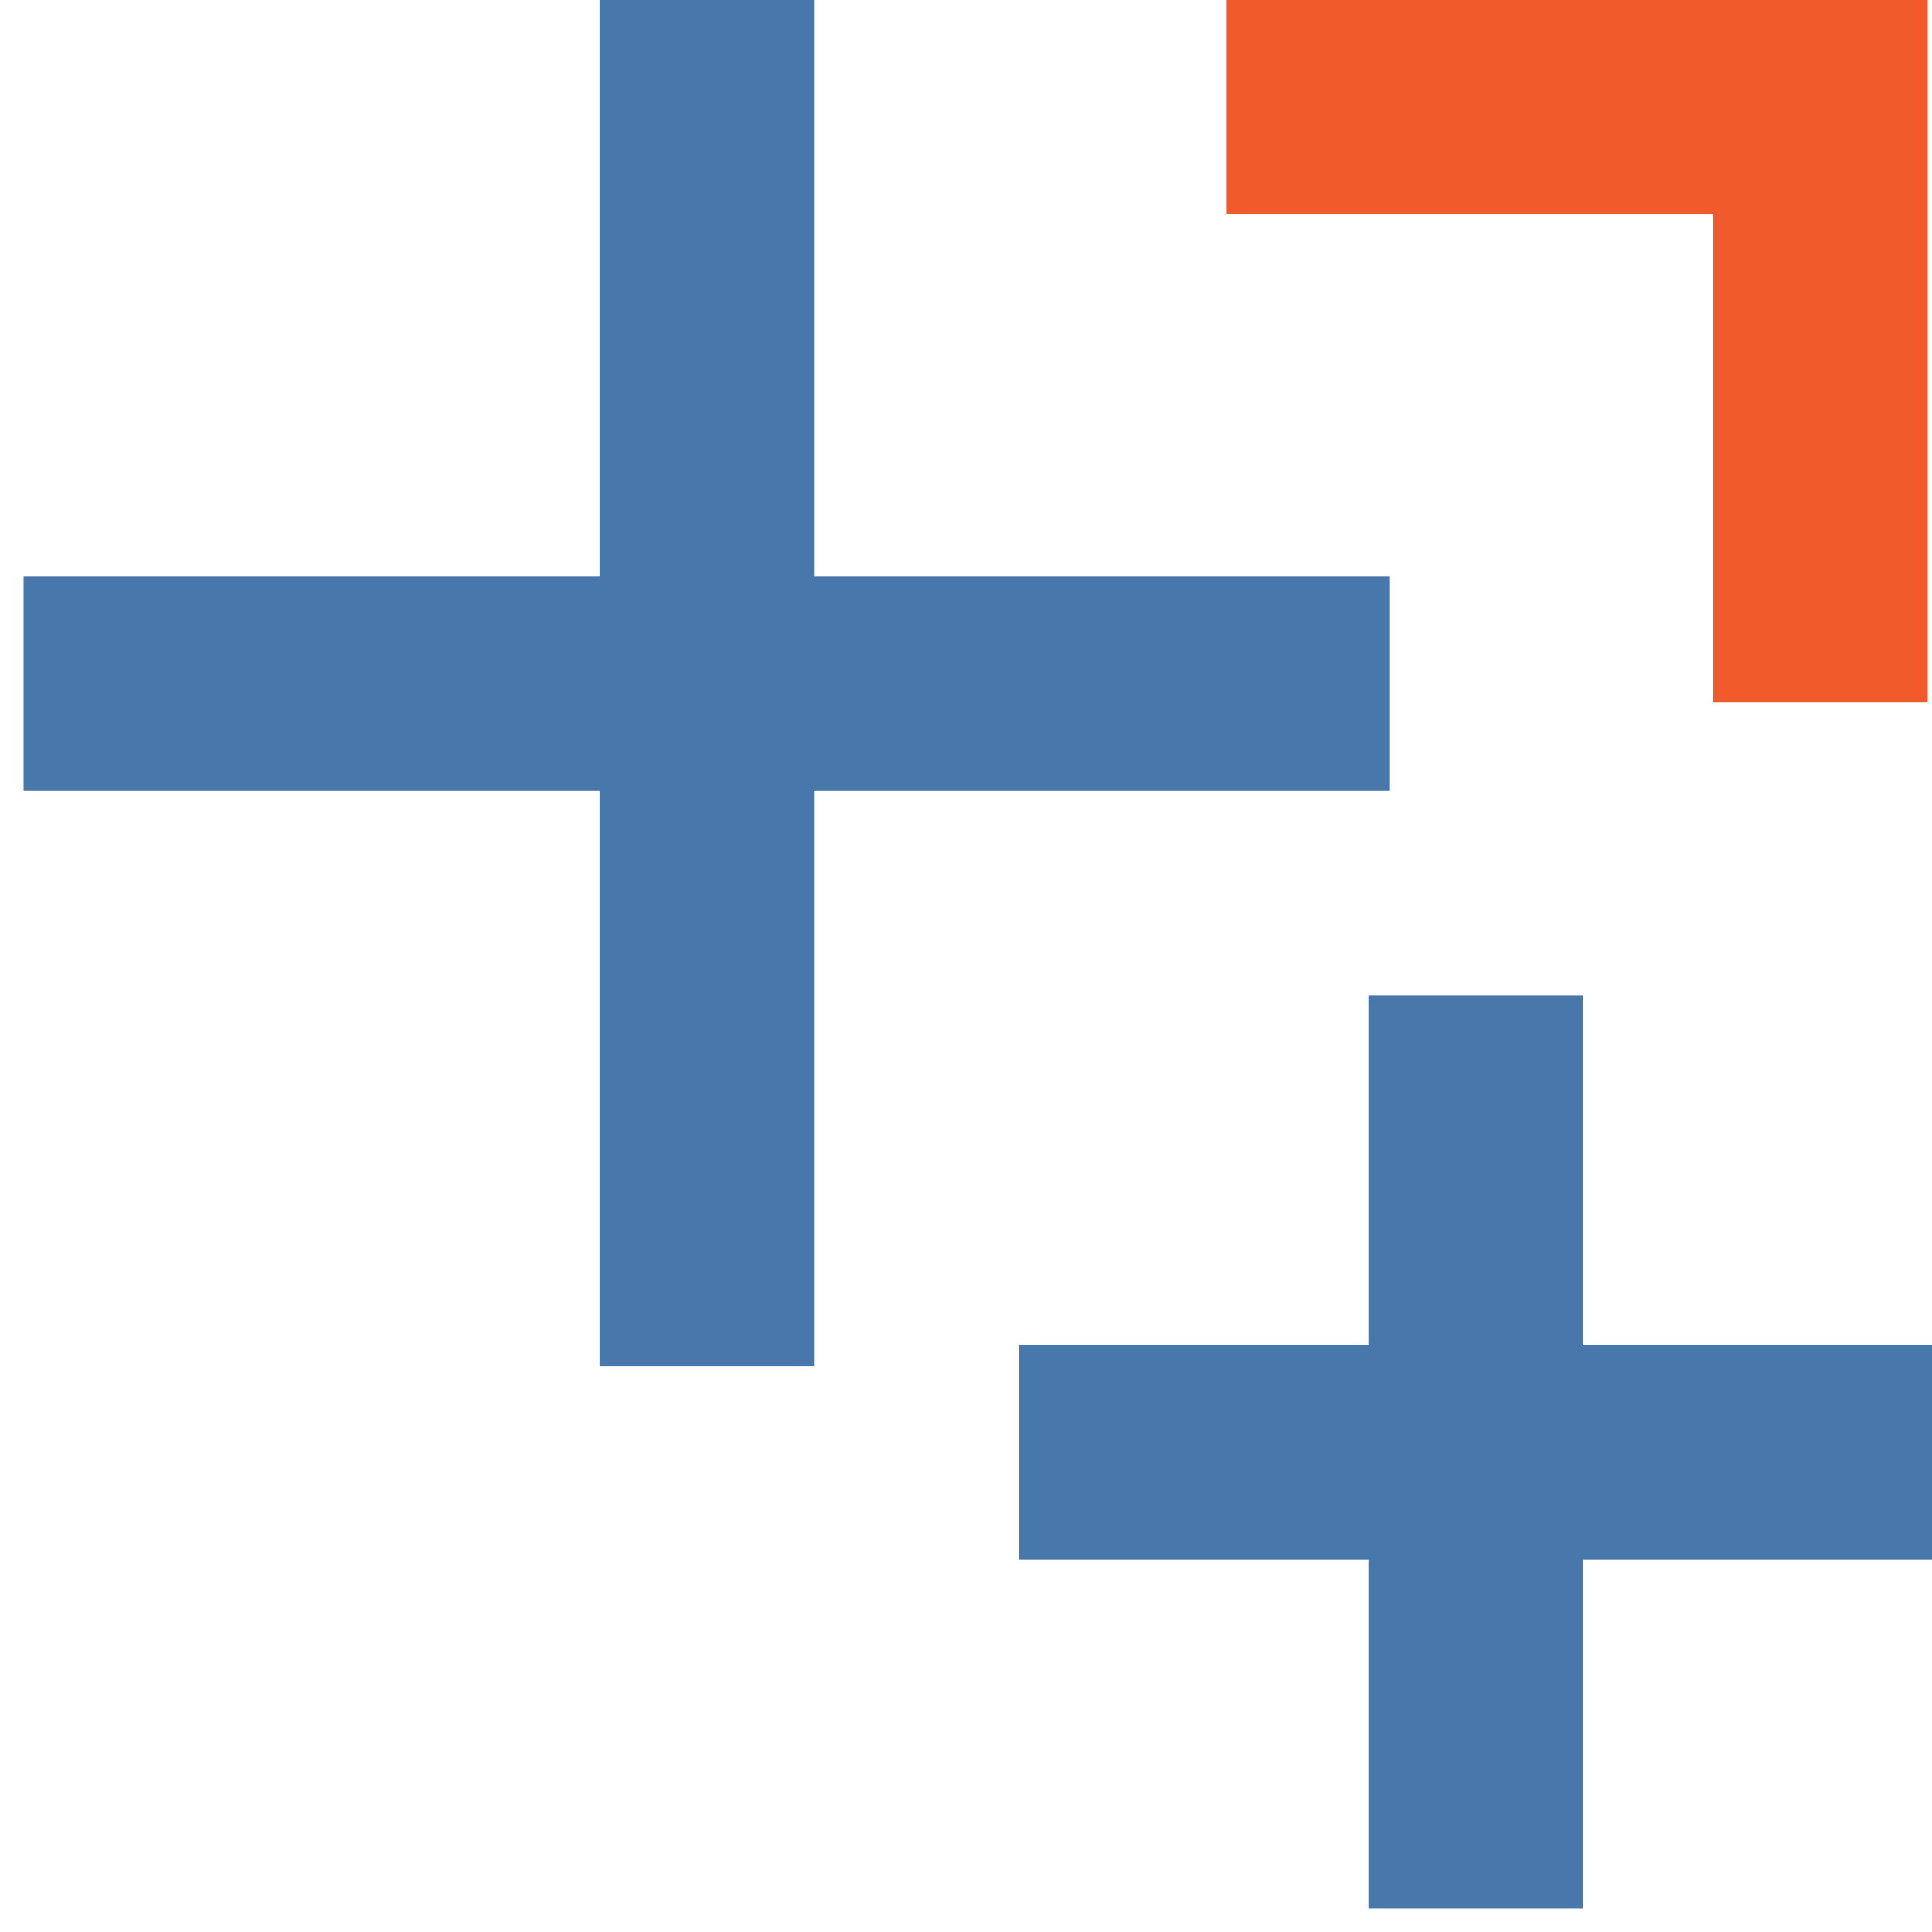
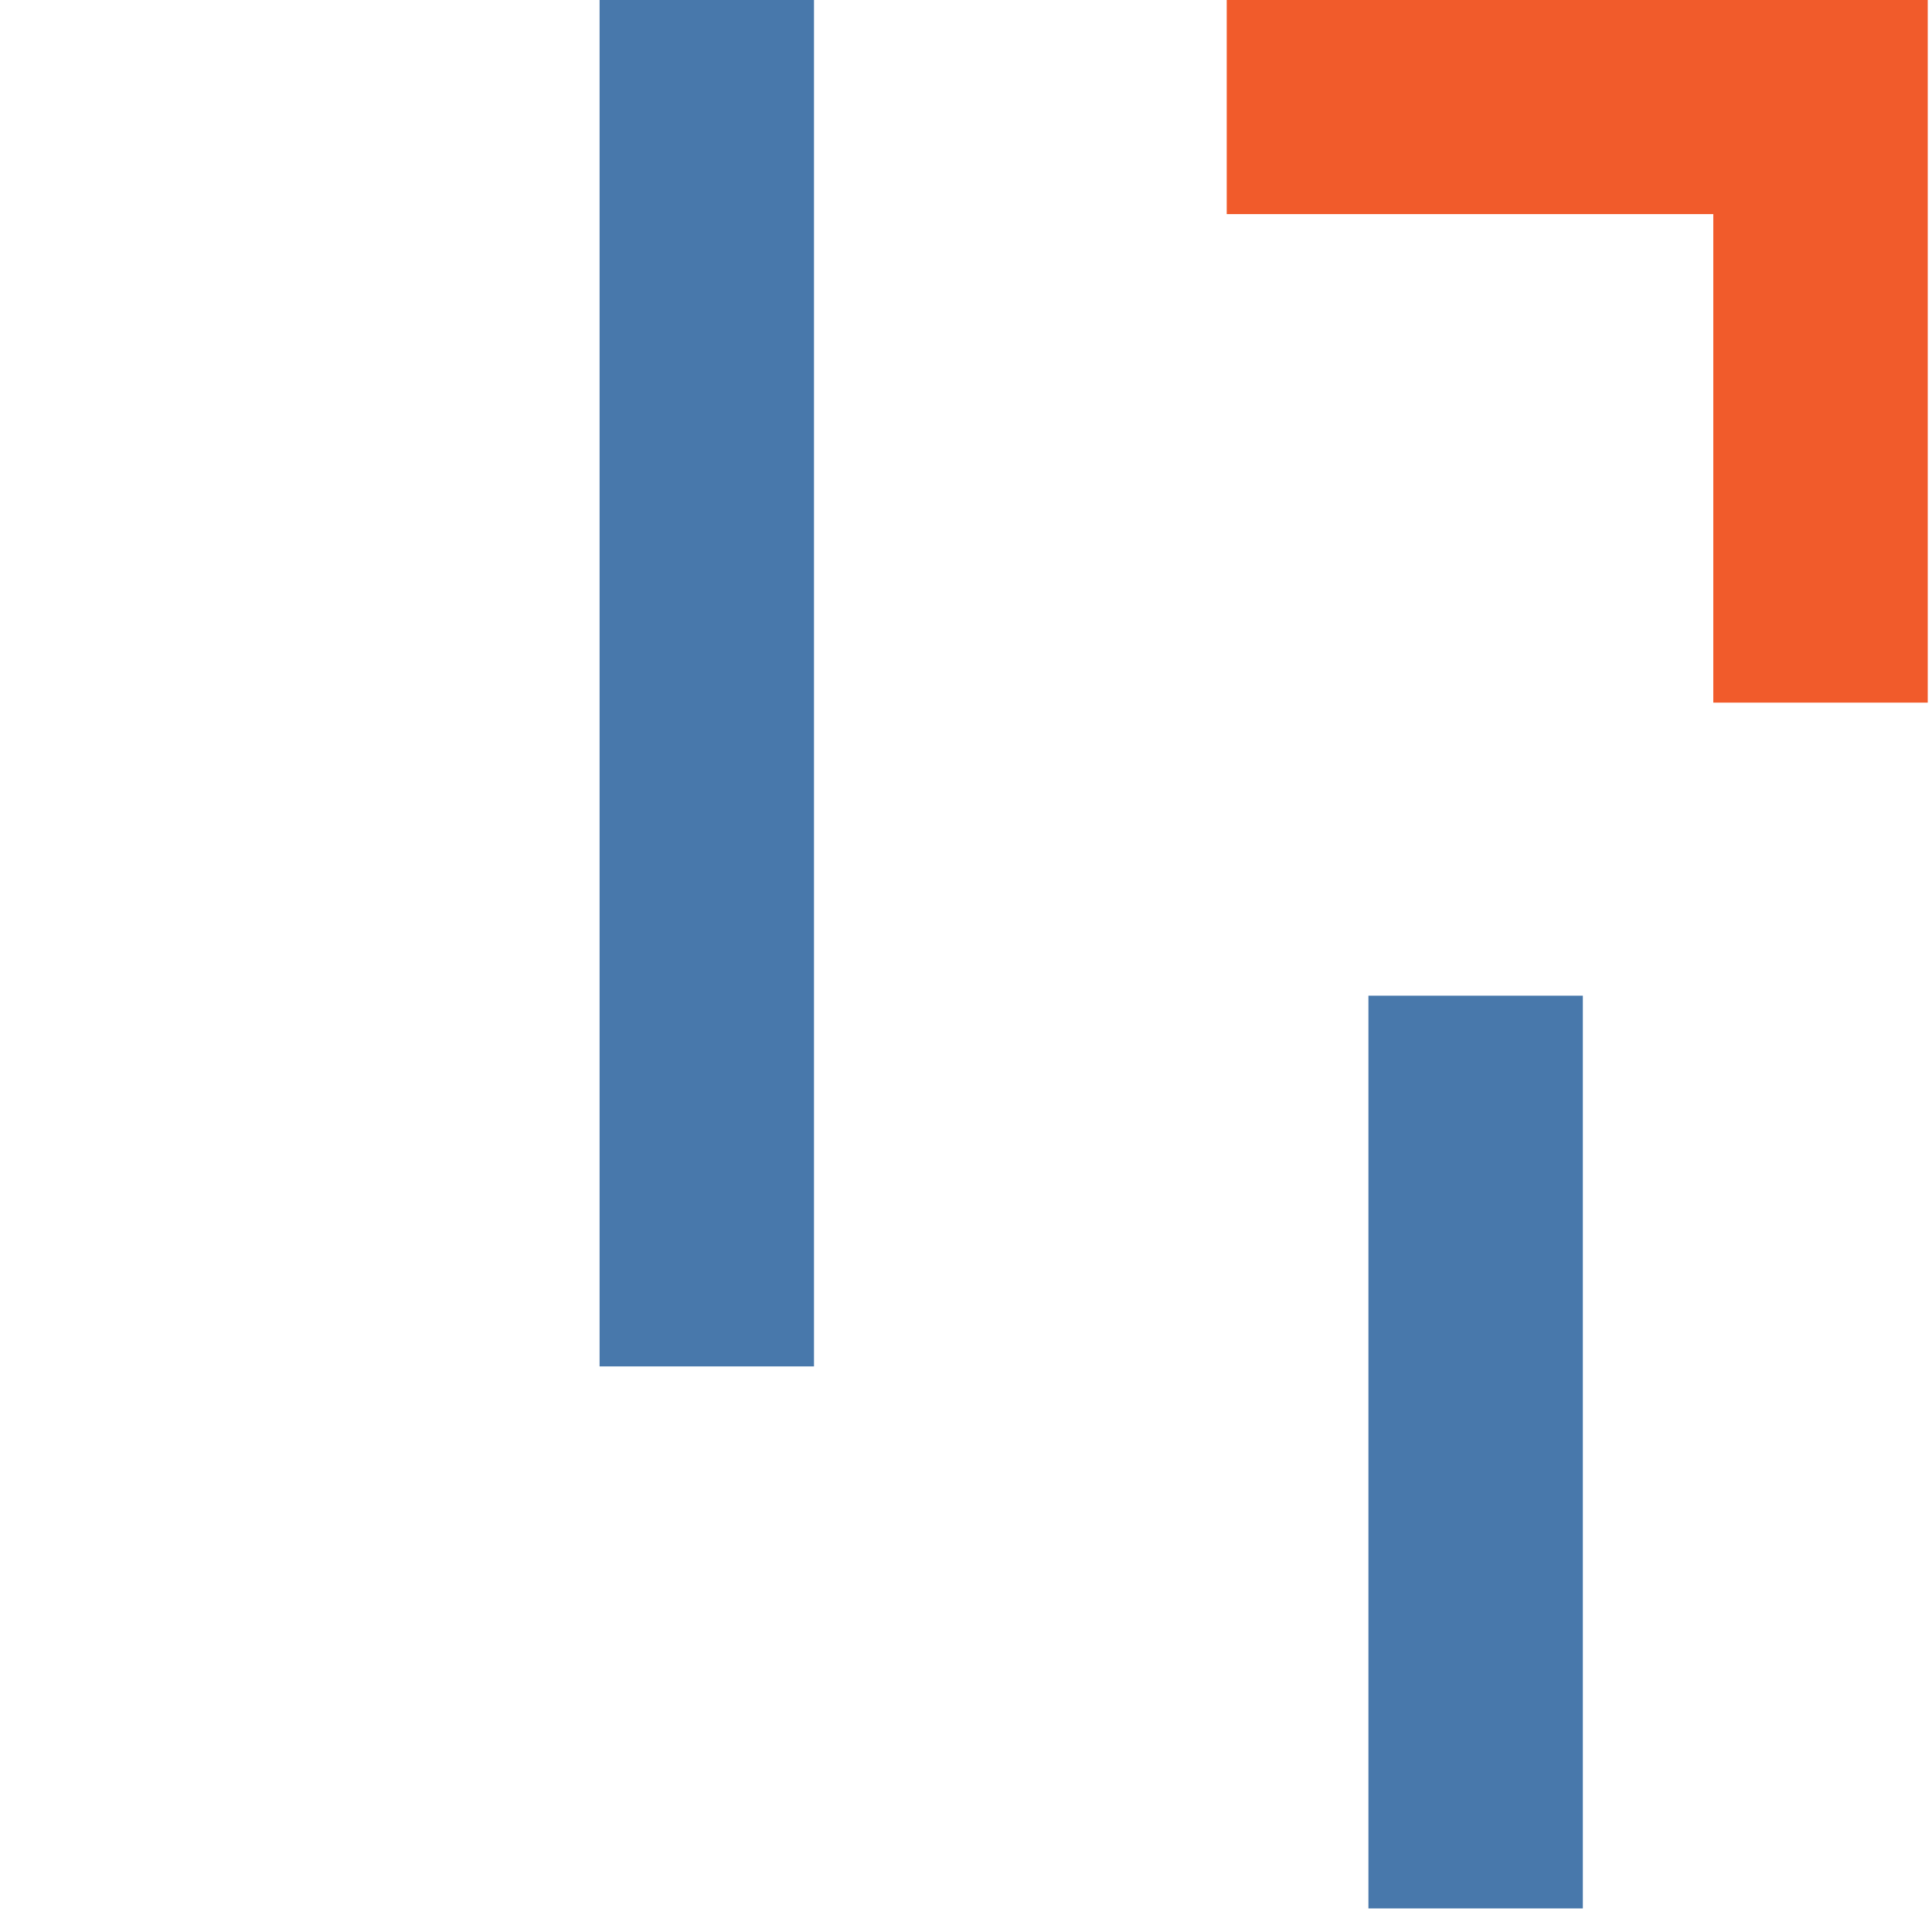
<svg xmlns="http://www.w3.org/2000/svg" width="44" height="44" viewBox="0 0 44 44" fill="none">
  <path d="M39.019 4.876L39.019 16.002L43.903 16.002L43.903 0L27.938 0L27.938 4.876L39.019 4.876Z" fill="#F15B2B" />
  <path d="M13.655 19.993L13.655 31.119L18.538 31.119L18.538 -0L13.655 -0L13.655 19.993Z" fill="#4878AB" />
-   <path d="M11.663 13.118L0.537 13.118L0.537 18.001L31.656 18.001V13.118L11.663 13.118Z" fill="#4878AB" />
  <path d="M31.165 27.079L31.165 43.463L36.048 43.463L36.048 22.676L31.165 22.676L31.165 27.079Z" fill="#4878AB" />
-   <path d="M39.597 30.628L23.214 30.628V35.511L44.001 35.511V30.628L39.597 30.628Z" fill="#4878AB" />
</svg>